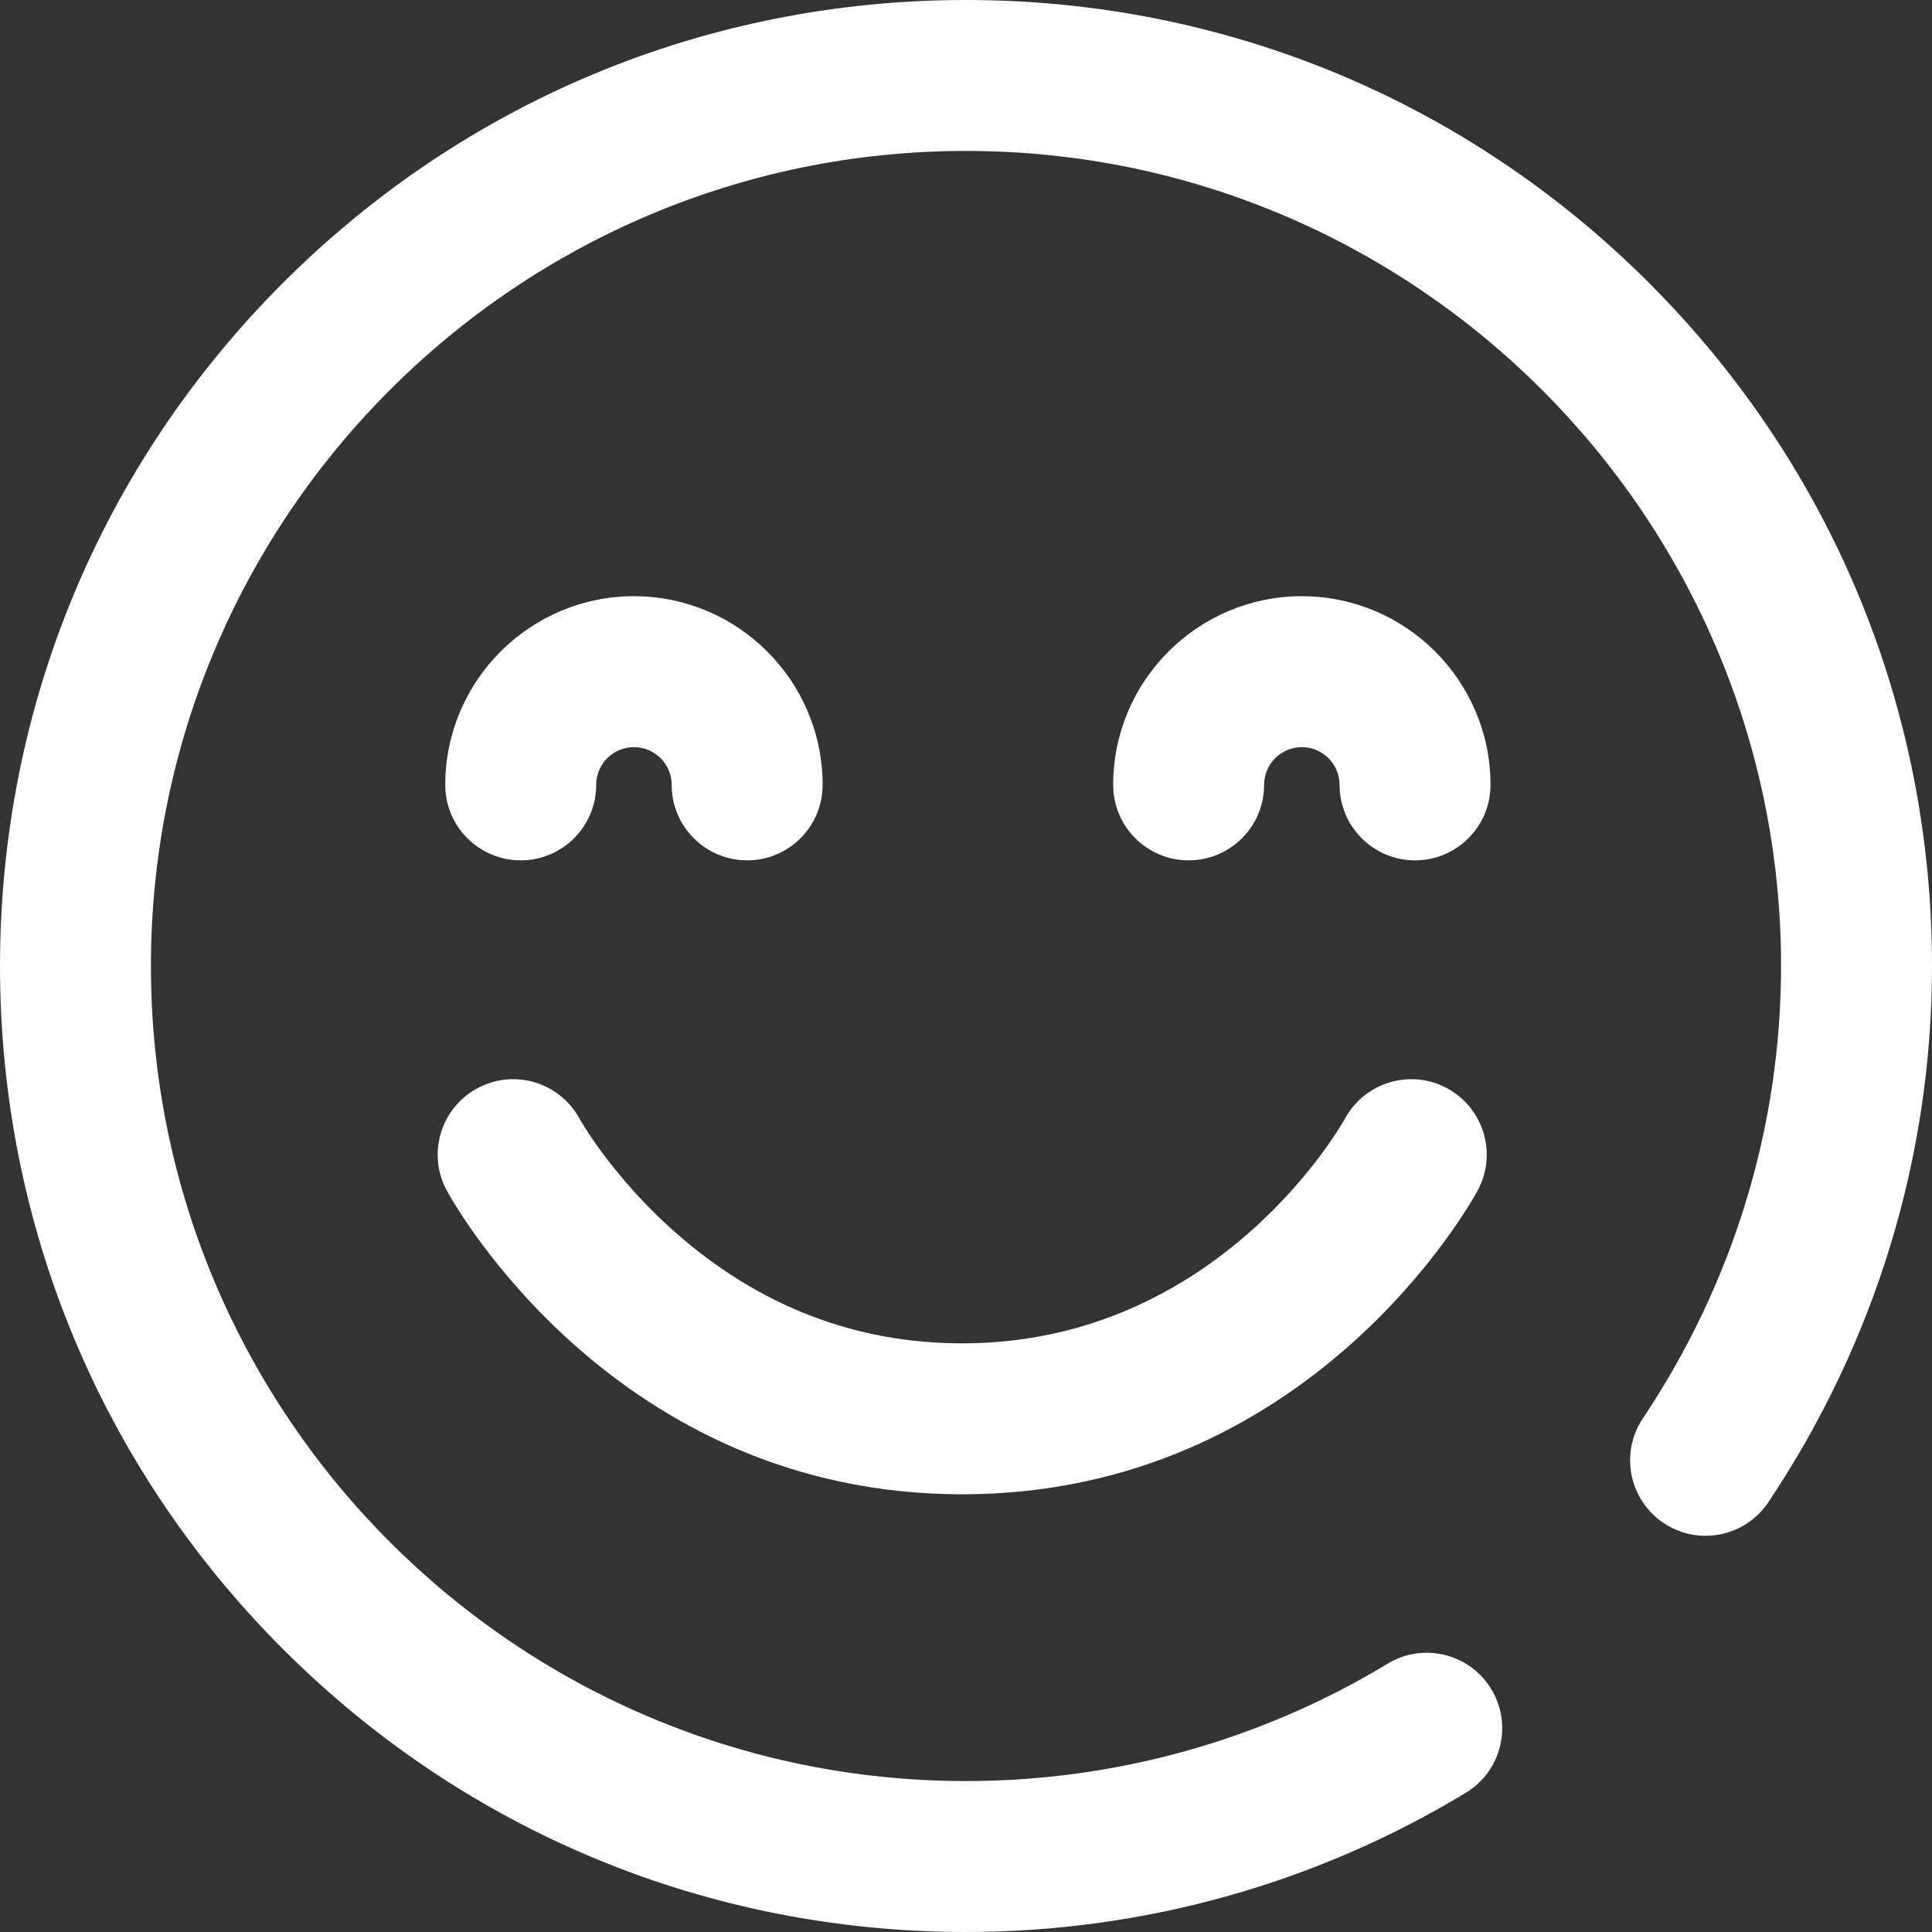
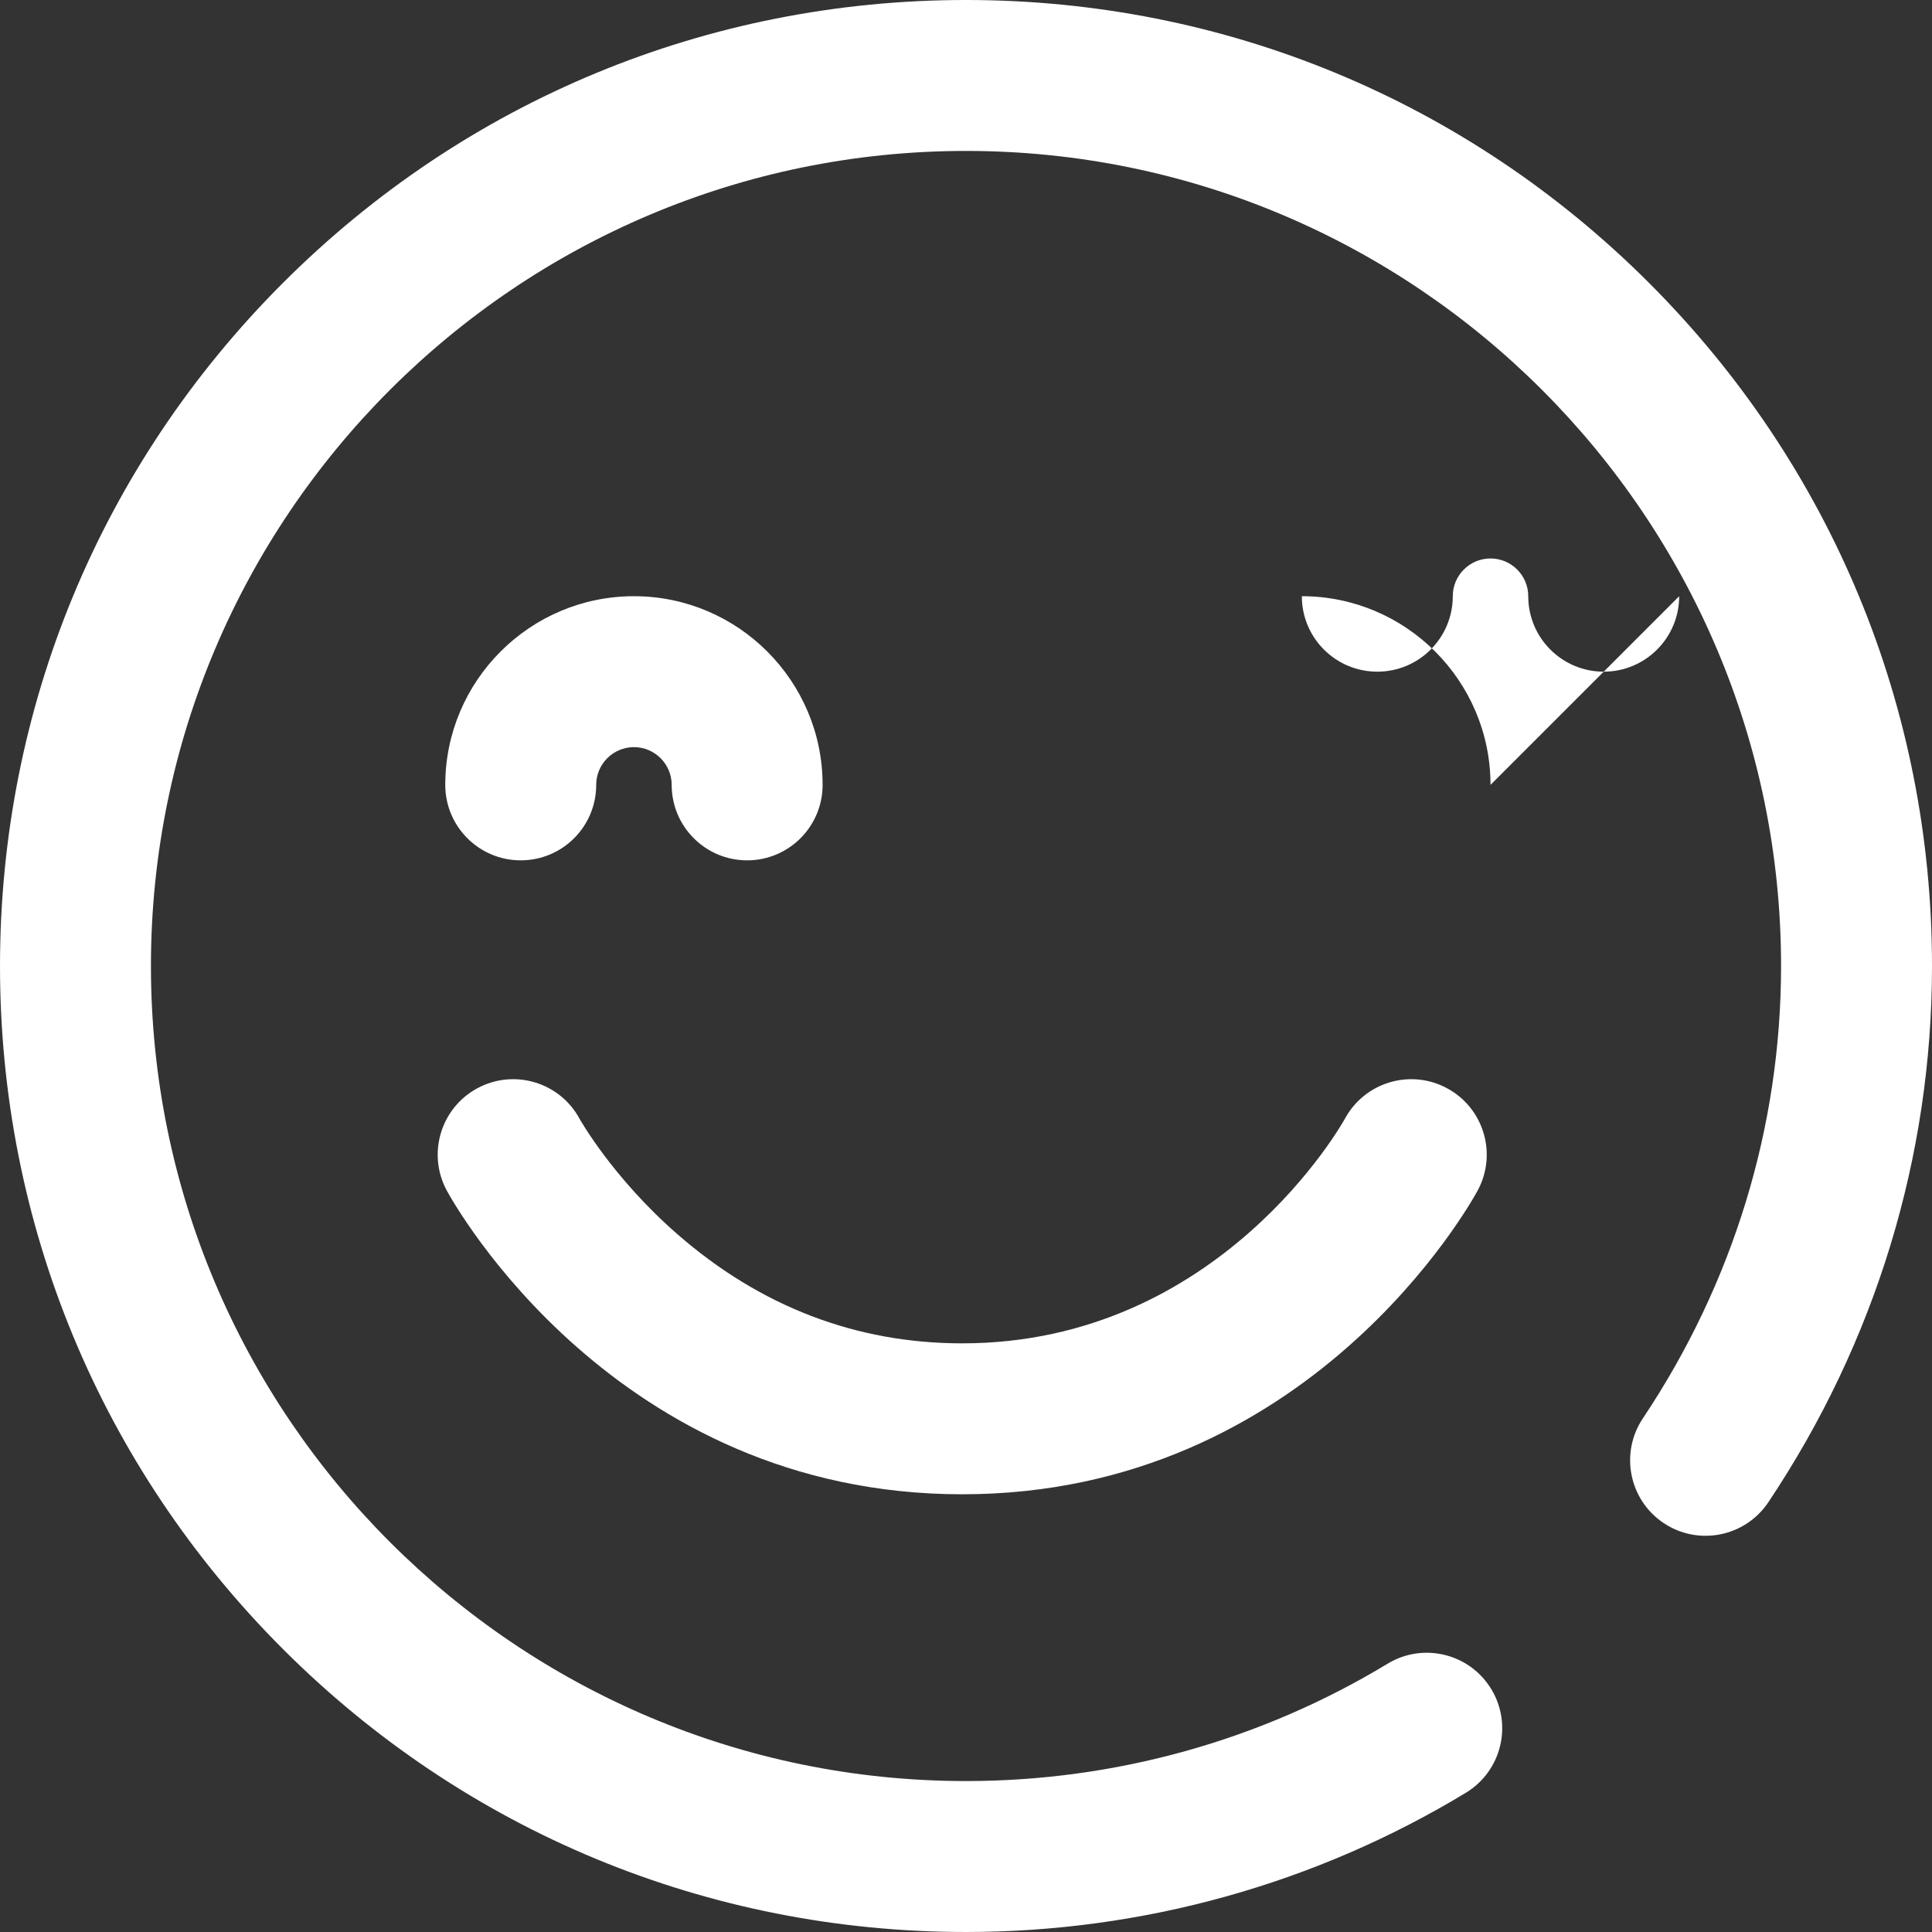
<svg xmlns="http://www.w3.org/2000/svg" height="512pt" viewBox="0 0 512 512" width="512pt" id="1826434343" class="svg u_1826434343" data-icon-custom="true" data-icon-name="happy.svg" style="fill: #fff;">
  <rect x="0" y="0" width="512" height="512" fill="#333333" stroke="none" />
-   <path d="m255 396c-92 0-134.812-77.199-136.594-80.484-5.254-9.715-1.637-21.852 8.078-27.109 9.719-5.254 21.852-1.637 27.105 8.078.043.078 8.664 15.496 25.812 30.488 22.031 19.262 47.465 29.027 75.598 29.027 68.426 0 101.086-58.922 101.406-59.516 5.258-9.715 17.395-13.332 27.109-8.074 9.715 5.254 13.332 17.391 8.074 27.105-1.777 3.285-44.59 80.484-136.59 80.484zm133.461 79.105c9.449-5.723 12.469-18.02 6.746-27.469-5.723-9.445-18.023-12.465-27.469-6.742-33.594 20.348-72.234 31.105-111.738 31.105-119.102 0-216-96.898-216-216s96.898-216 216-216 216 96.898 216 216c0 42.59-12.664 84.043-36.625 119.883-6.141 9.184-3.672 21.605 5.508 27.742 9.188 6.141 21.605 3.672 27.742-5.512 28.379-42.438 43.375-91.582 43.375-142.113 0-68.379-26.629-132.668-74.98-181.02-48.352-48.352-112.641-74.98-181.02-74.98s-132.668 26.629-181.02 74.98c-48.352 48.352-74.98 112.641-74.98 181.02s26.629 132.668 74.98 181.02c48.352 48.352 112.641 74.98 181.02 74.98 46.812 0 92.617-12.758 132.461-36.895zm6.539-267.105c0-27.57-22.43-50-50-50s-50 22.43-50 50c0 11.047 8.953 20 20 20s20-8.953 20-20c0-5.516 4.484-10 10-10s10 4.484 10 10c0 11.047 8.953 20 20 20s20-8.953 20-20zm-177 0c0-27.57-22.43-50-50-50s-50 22.43-50 50c0 11.047 8.953 20 20 20s20-8.953 20-20c0-5.516 4.484-10 10-10s10 4.484 10 10c0 11.047 8.953 20 20 20s20-8.953 20-20zm0 0" />
+   <path d="m255 396c-92 0-134.812-77.199-136.594-80.484-5.254-9.715-1.637-21.852 8.078-27.109 9.719-5.254 21.852-1.637 27.105 8.078.043.078 8.664 15.496 25.812 30.488 22.031 19.262 47.465 29.027 75.598 29.027 68.426 0 101.086-58.922 101.406-59.516 5.258-9.715 17.395-13.332 27.109-8.074 9.715 5.254 13.332 17.391 8.074 27.105-1.777 3.285-44.59 80.484-136.59 80.484zm133.461 79.105c9.449-5.723 12.469-18.02 6.746-27.469-5.723-9.445-18.023-12.465-27.469-6.742-33.594 20.348-72.234 31.105-111.738 31.105-119.102 0-216-96.898-216-216s96.898-216 216-216 216 96.898 216 216c0 42.59-12.664 84.043-36.625 119.883-6.141 9.184-3.672 21.605 5.508 27.742 9.188 6.141 21.605 3.672 27.742-5.512 28.379-42.438 43.375-91.582 43.375-142.113 0-68.379-26.629-132.668-74.98-181.02-48.352-48.352-112.641-74.98-181.02-74.98s-132.668 26.629-181.02 74.98c-48.352 48.352-74.98 112.641-74.98 181.02s26.629 132.668 74.98 181.02c48.352 48.352 112.641 74.98 181.02 74.98 46.812 0 92.617-12.758 132.461-36.895zm6.539-267.105c0-27.57-22.43-50-50-50c0 11.047 8.953 20 20 20s20-8.953 20-20c0-5.516 4.484-10 10-10s10 4.484 10 10c0 11.047 8.953 20 20 20s20-8.953 20-20zm-177 0c0-27.57-22.43-50-50-50s-50 22.43-50 50c0 11.047 8.953 20 20 20s20-8.953 20-20c0-5.516 4.484-10 10-10s10 4.484 10 10c0 11.047 8.953 20 20 20s20-8.953 20-20zm0 0" />
</svg>